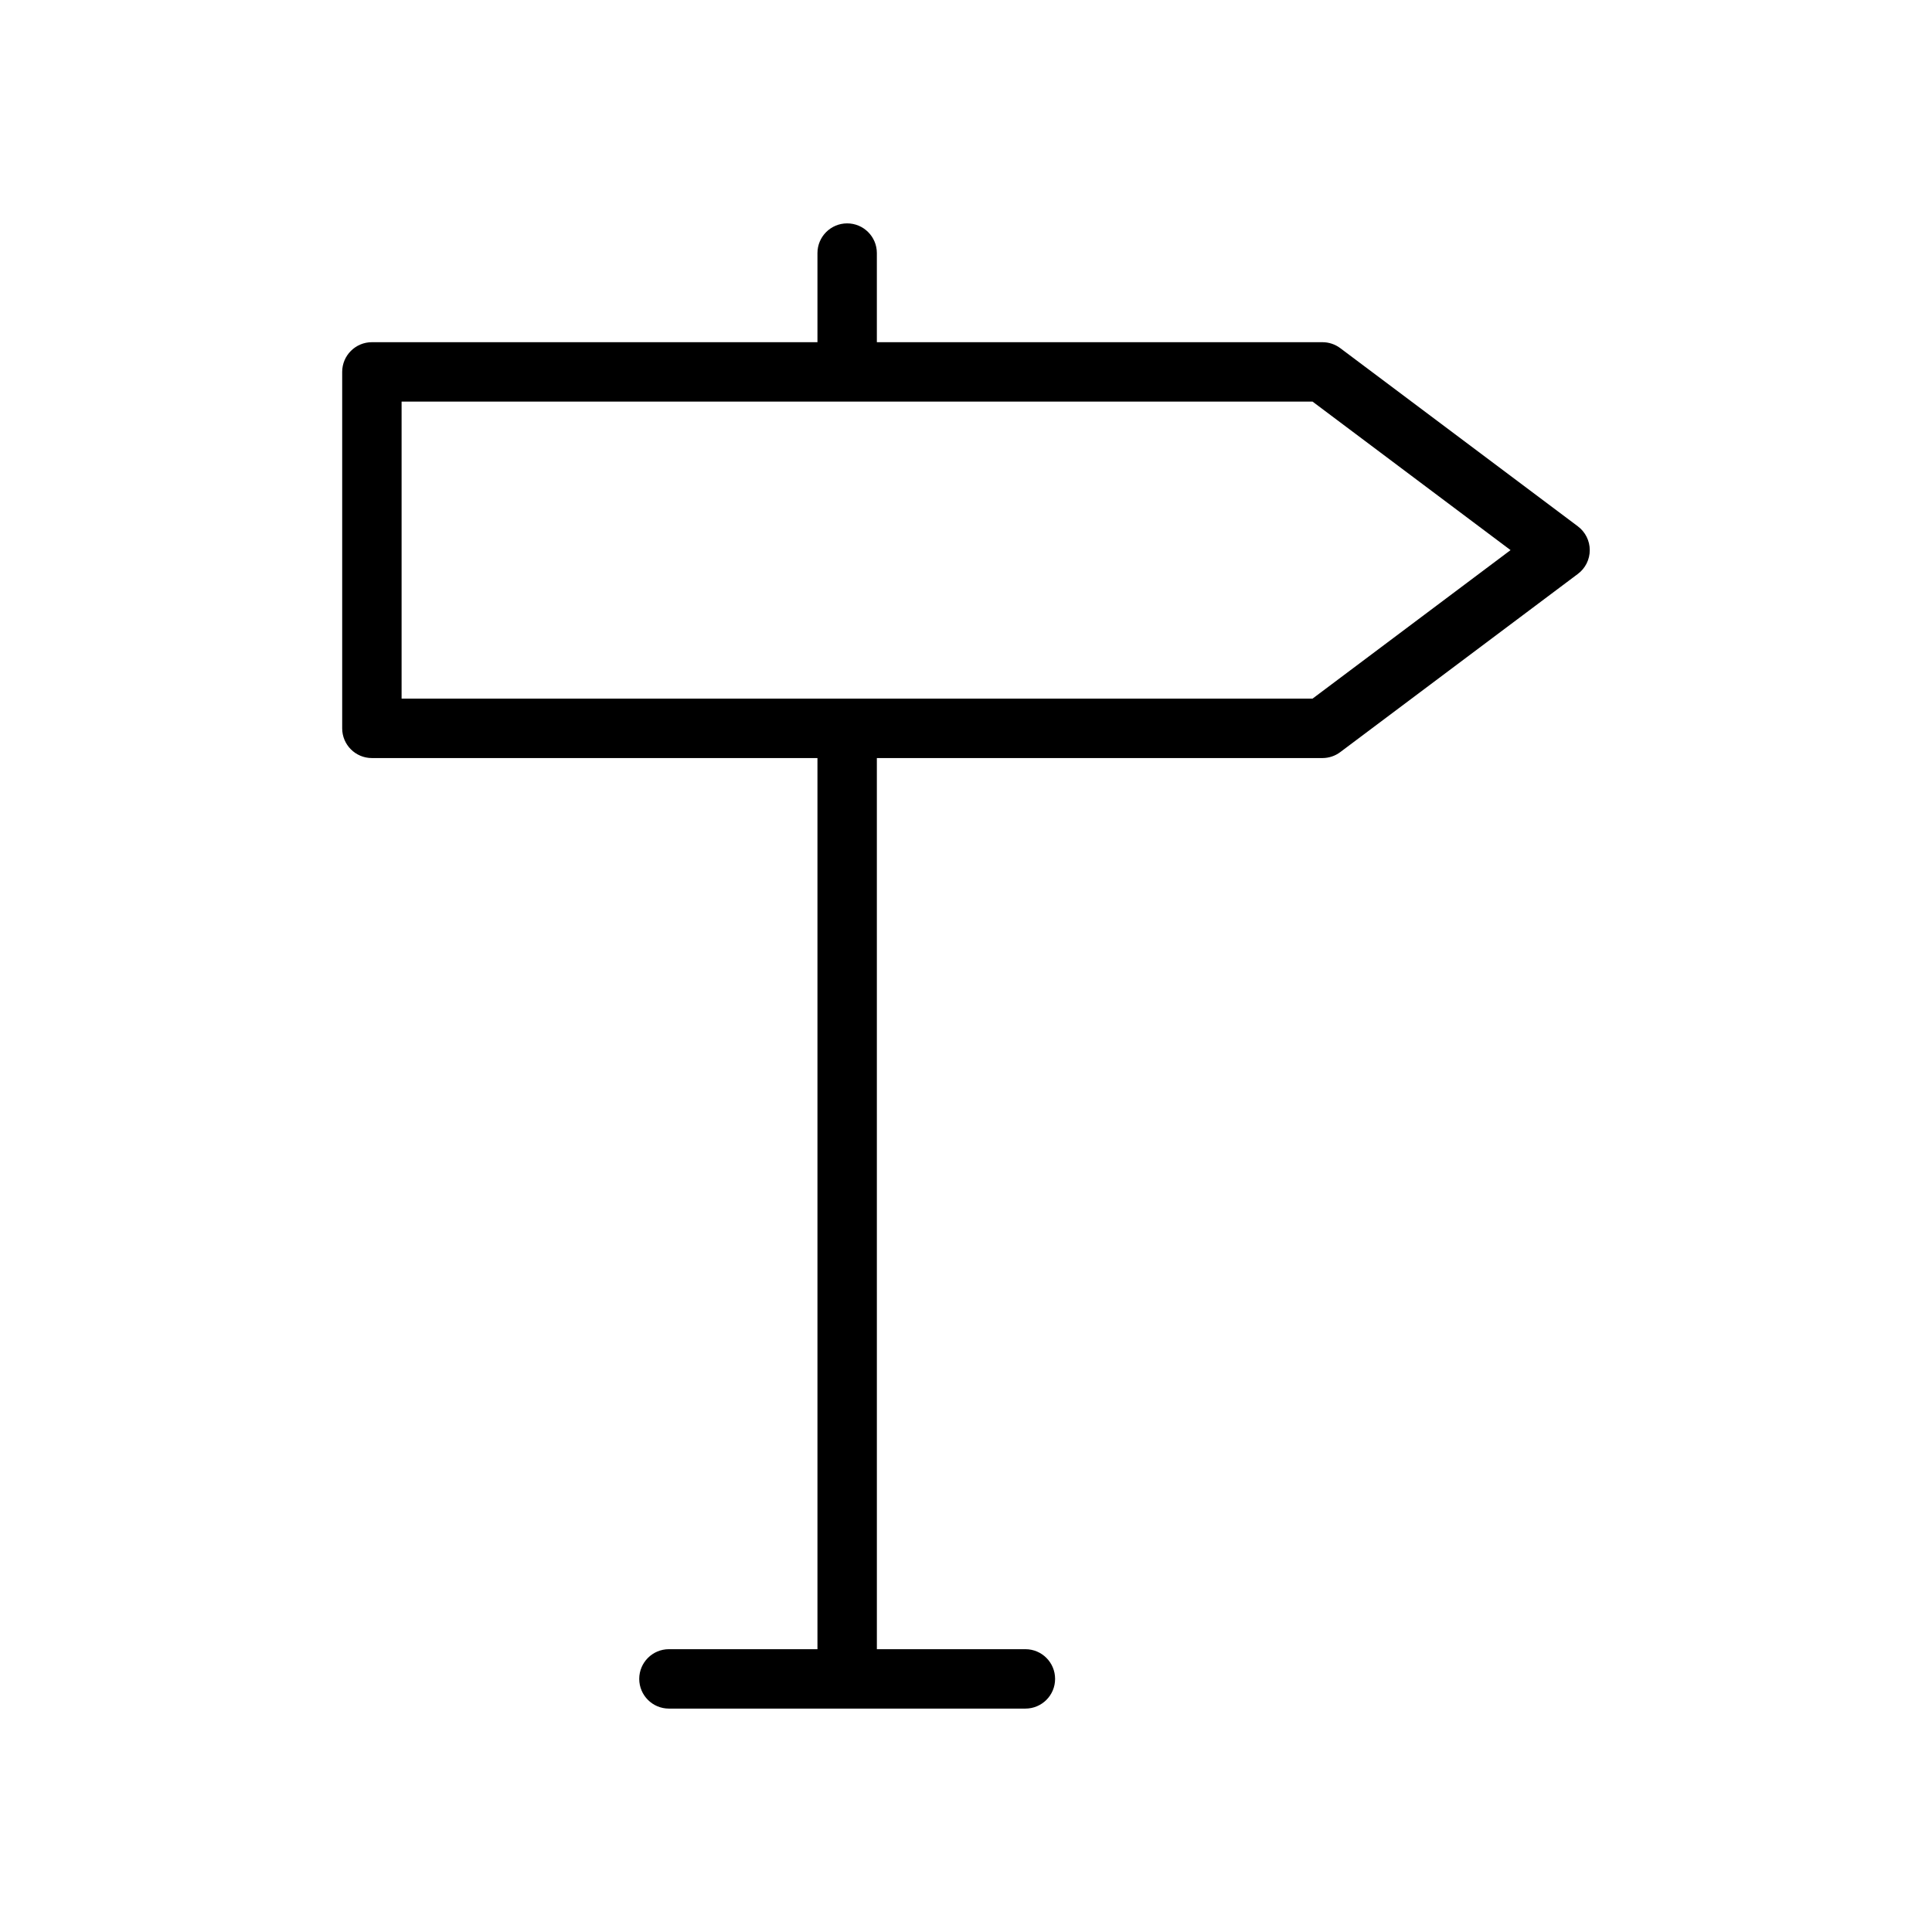
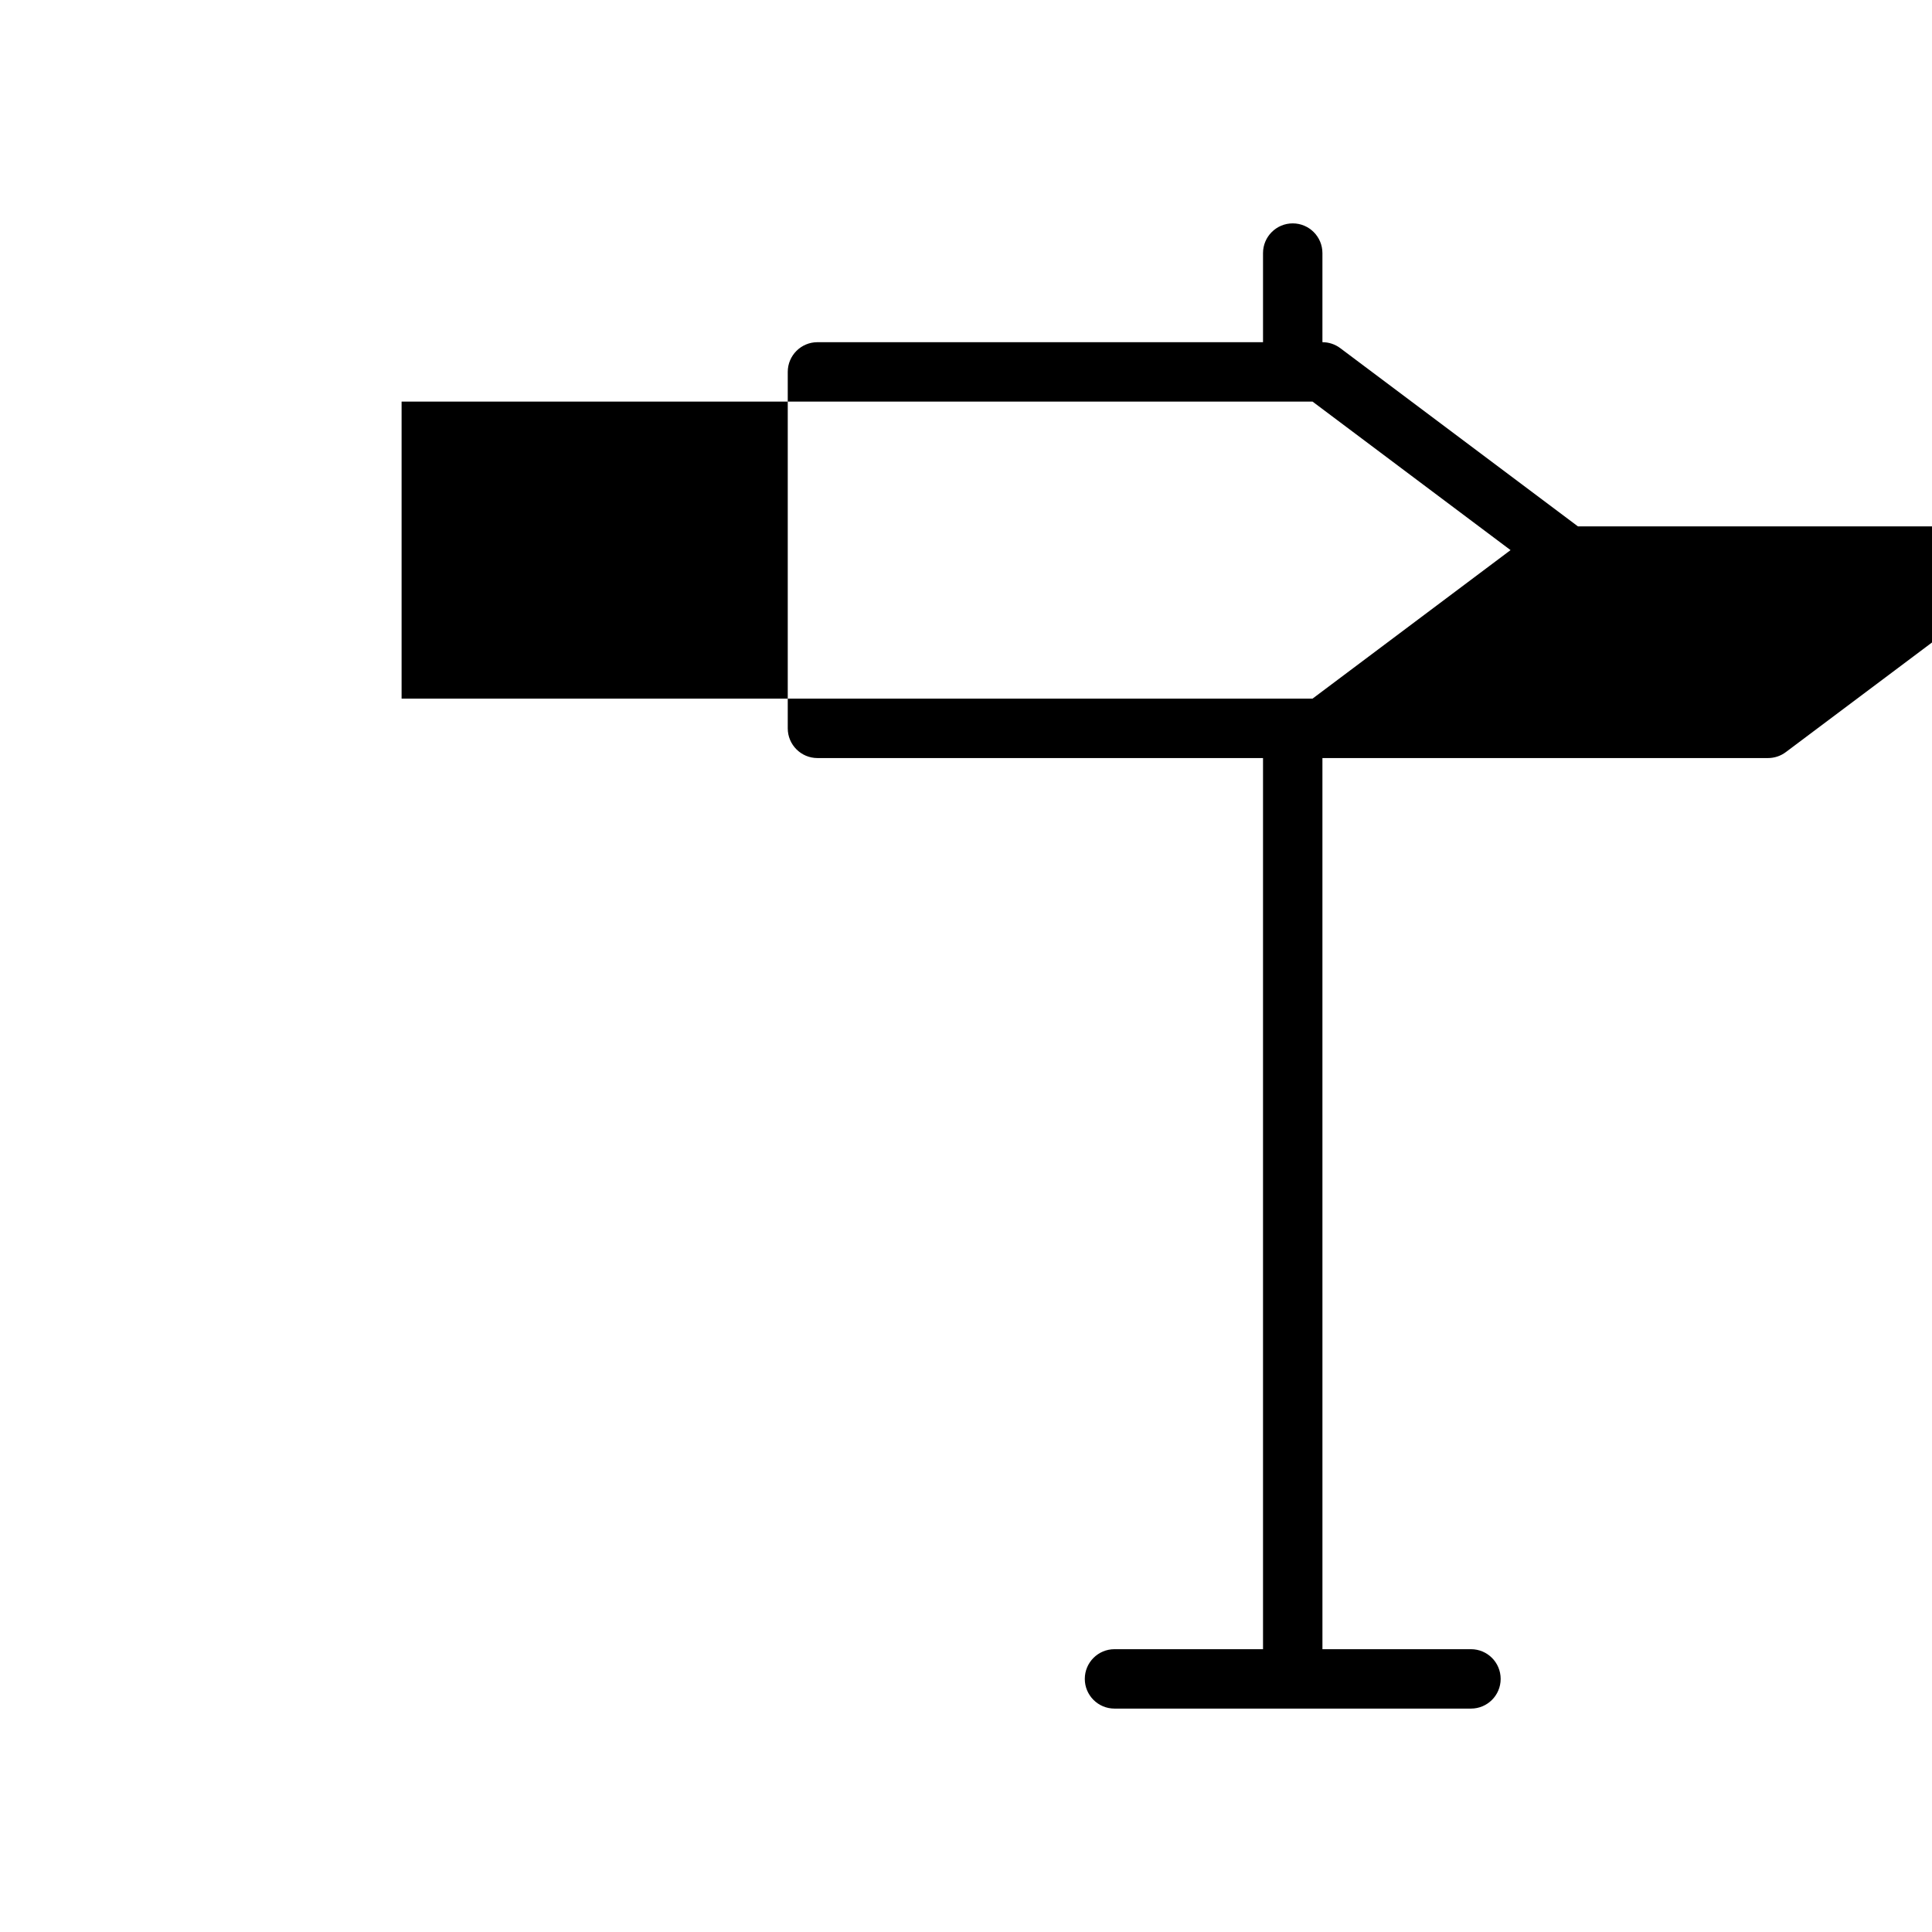
<svg xmlns="http://www.w3.org/2000/svg" fill="#000000" width="800px" height="800px" version="1.1" viewBox="144 144 512 512">
-   <path d="m562.16 283.49-62.977-47.23c-1.363-1.023-3.016-1.574-4.727-1.574h-118.08v-23.617c0-4.344-3.527-7.871-7.871-7.871s-7.871 3.527-7.871 7.871v23.617h-118.08c-4.344 0-7.871 3.527-7.871 7.871v94.465c0 4.344 3.527 7.871 7.871 7.871h118.08v236.16h-39.359c-4.344 0-7.871 3.519-7.871 7.871 0 4.352 3.527 7.871 7.871 7.871h94.465c4.352 0 7.871-3.519 7.871-7.871 0-4.352-3.519-7.871-7.871-7.871h-39.359l-0.004-236.16h118.08c1.707 0 3.363-0.551 4.723-1.574l62.977-47.23c1.984-1.48 3.148-3.816 3.148-6.297 0-2.484-1.168-4.812-3.148-6.301zm-70.324 45.656h-241.41v-78.719h241.41l52.477 39.359z" />
+   <path d="m562.16 283.49-62.977-47.23c-1.363-1.023-3.016-1.574-4.727-1.574v-23.617c0-4.344-3.527-7.871-7.871-7.871s-7.871 3.527-7.871 7.871v23.617h-118.08c-4.344 0-7.871 3.527-7.871 7.871v94.465c0 4.344 3.527 7.871 7.871 7.871h118.08v236.16h-39.359c-4.344 0-7.871 3.519-7.871 7.871 0 4.352 3.527 7.871 7.871 7.871h94.465c4.352 0 7.871-3.519 7.871-7.871 0-4.352-3.519-7.871-7.871-7.871h-39.359l-0.004-236.16h118.08c1.707 0 3.363-0.551 4.723-1.574l62.977-47.23c1.984-1.48 3.148-3.816 3.148-6.297 0-2.484-1.168-4.812-3.148-6.301zm-70.324 45.656h-241.41v-78.719h241.41l52.477 39.359z" />
</svg>